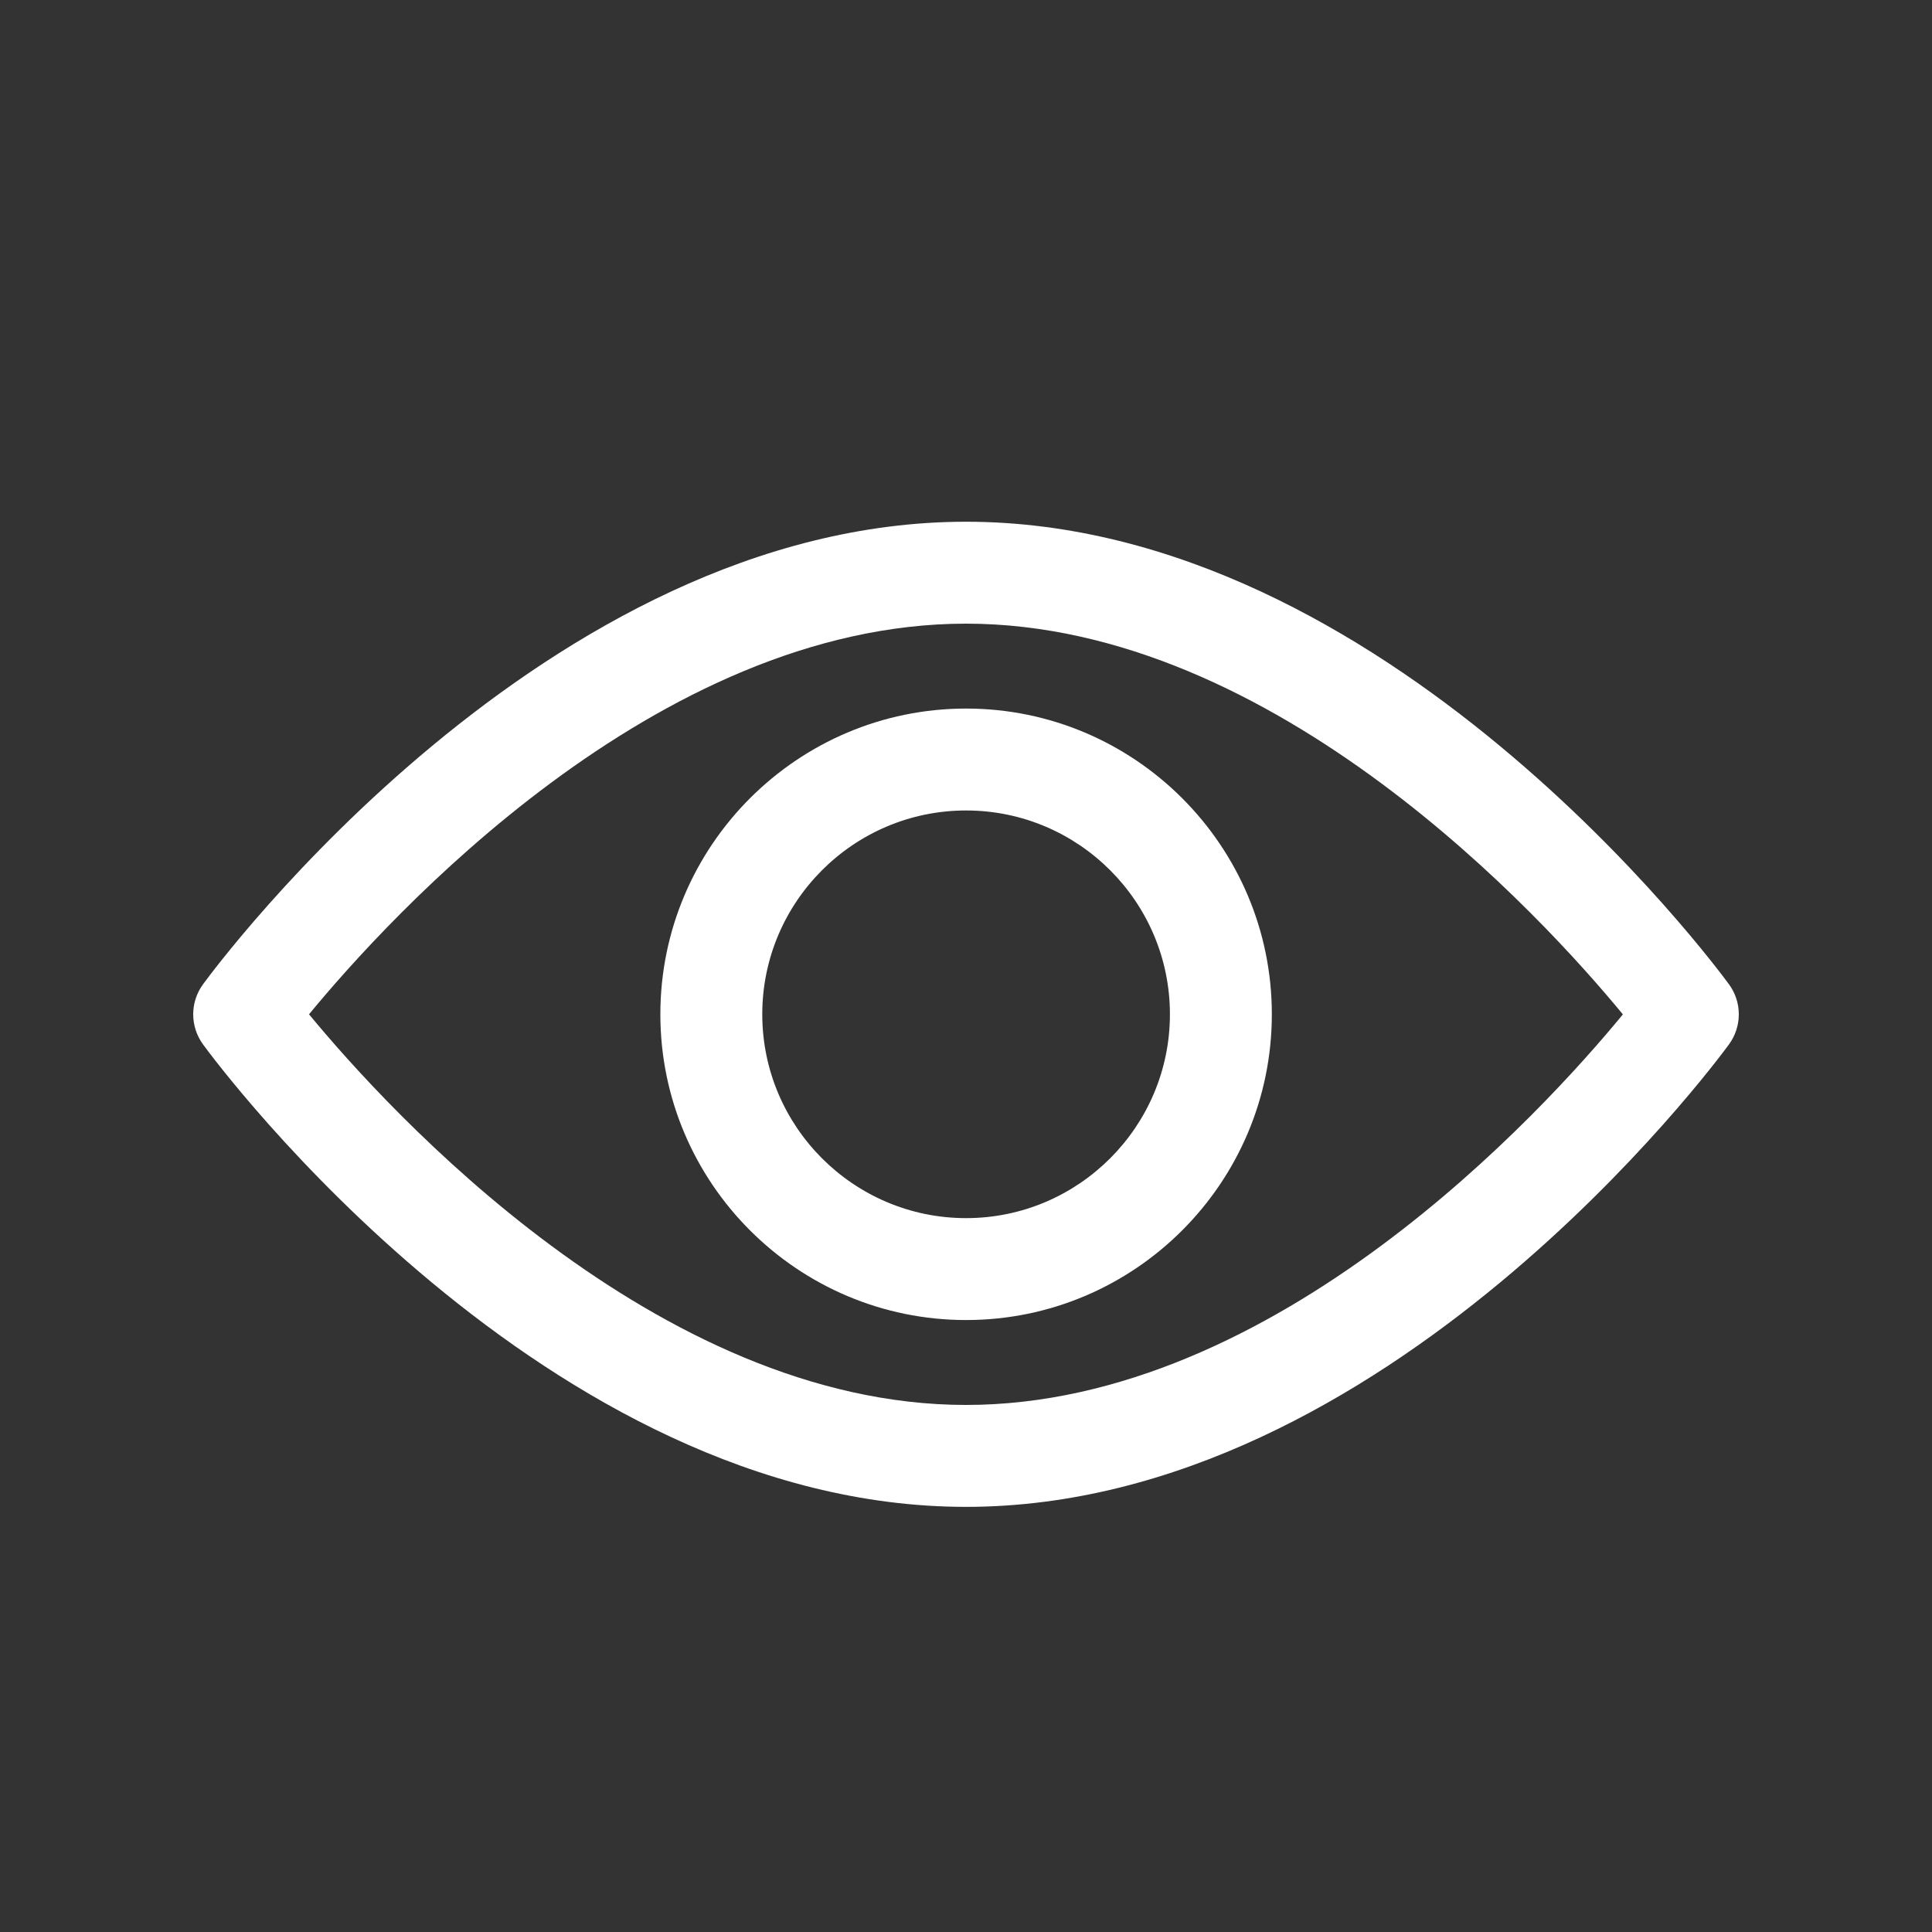
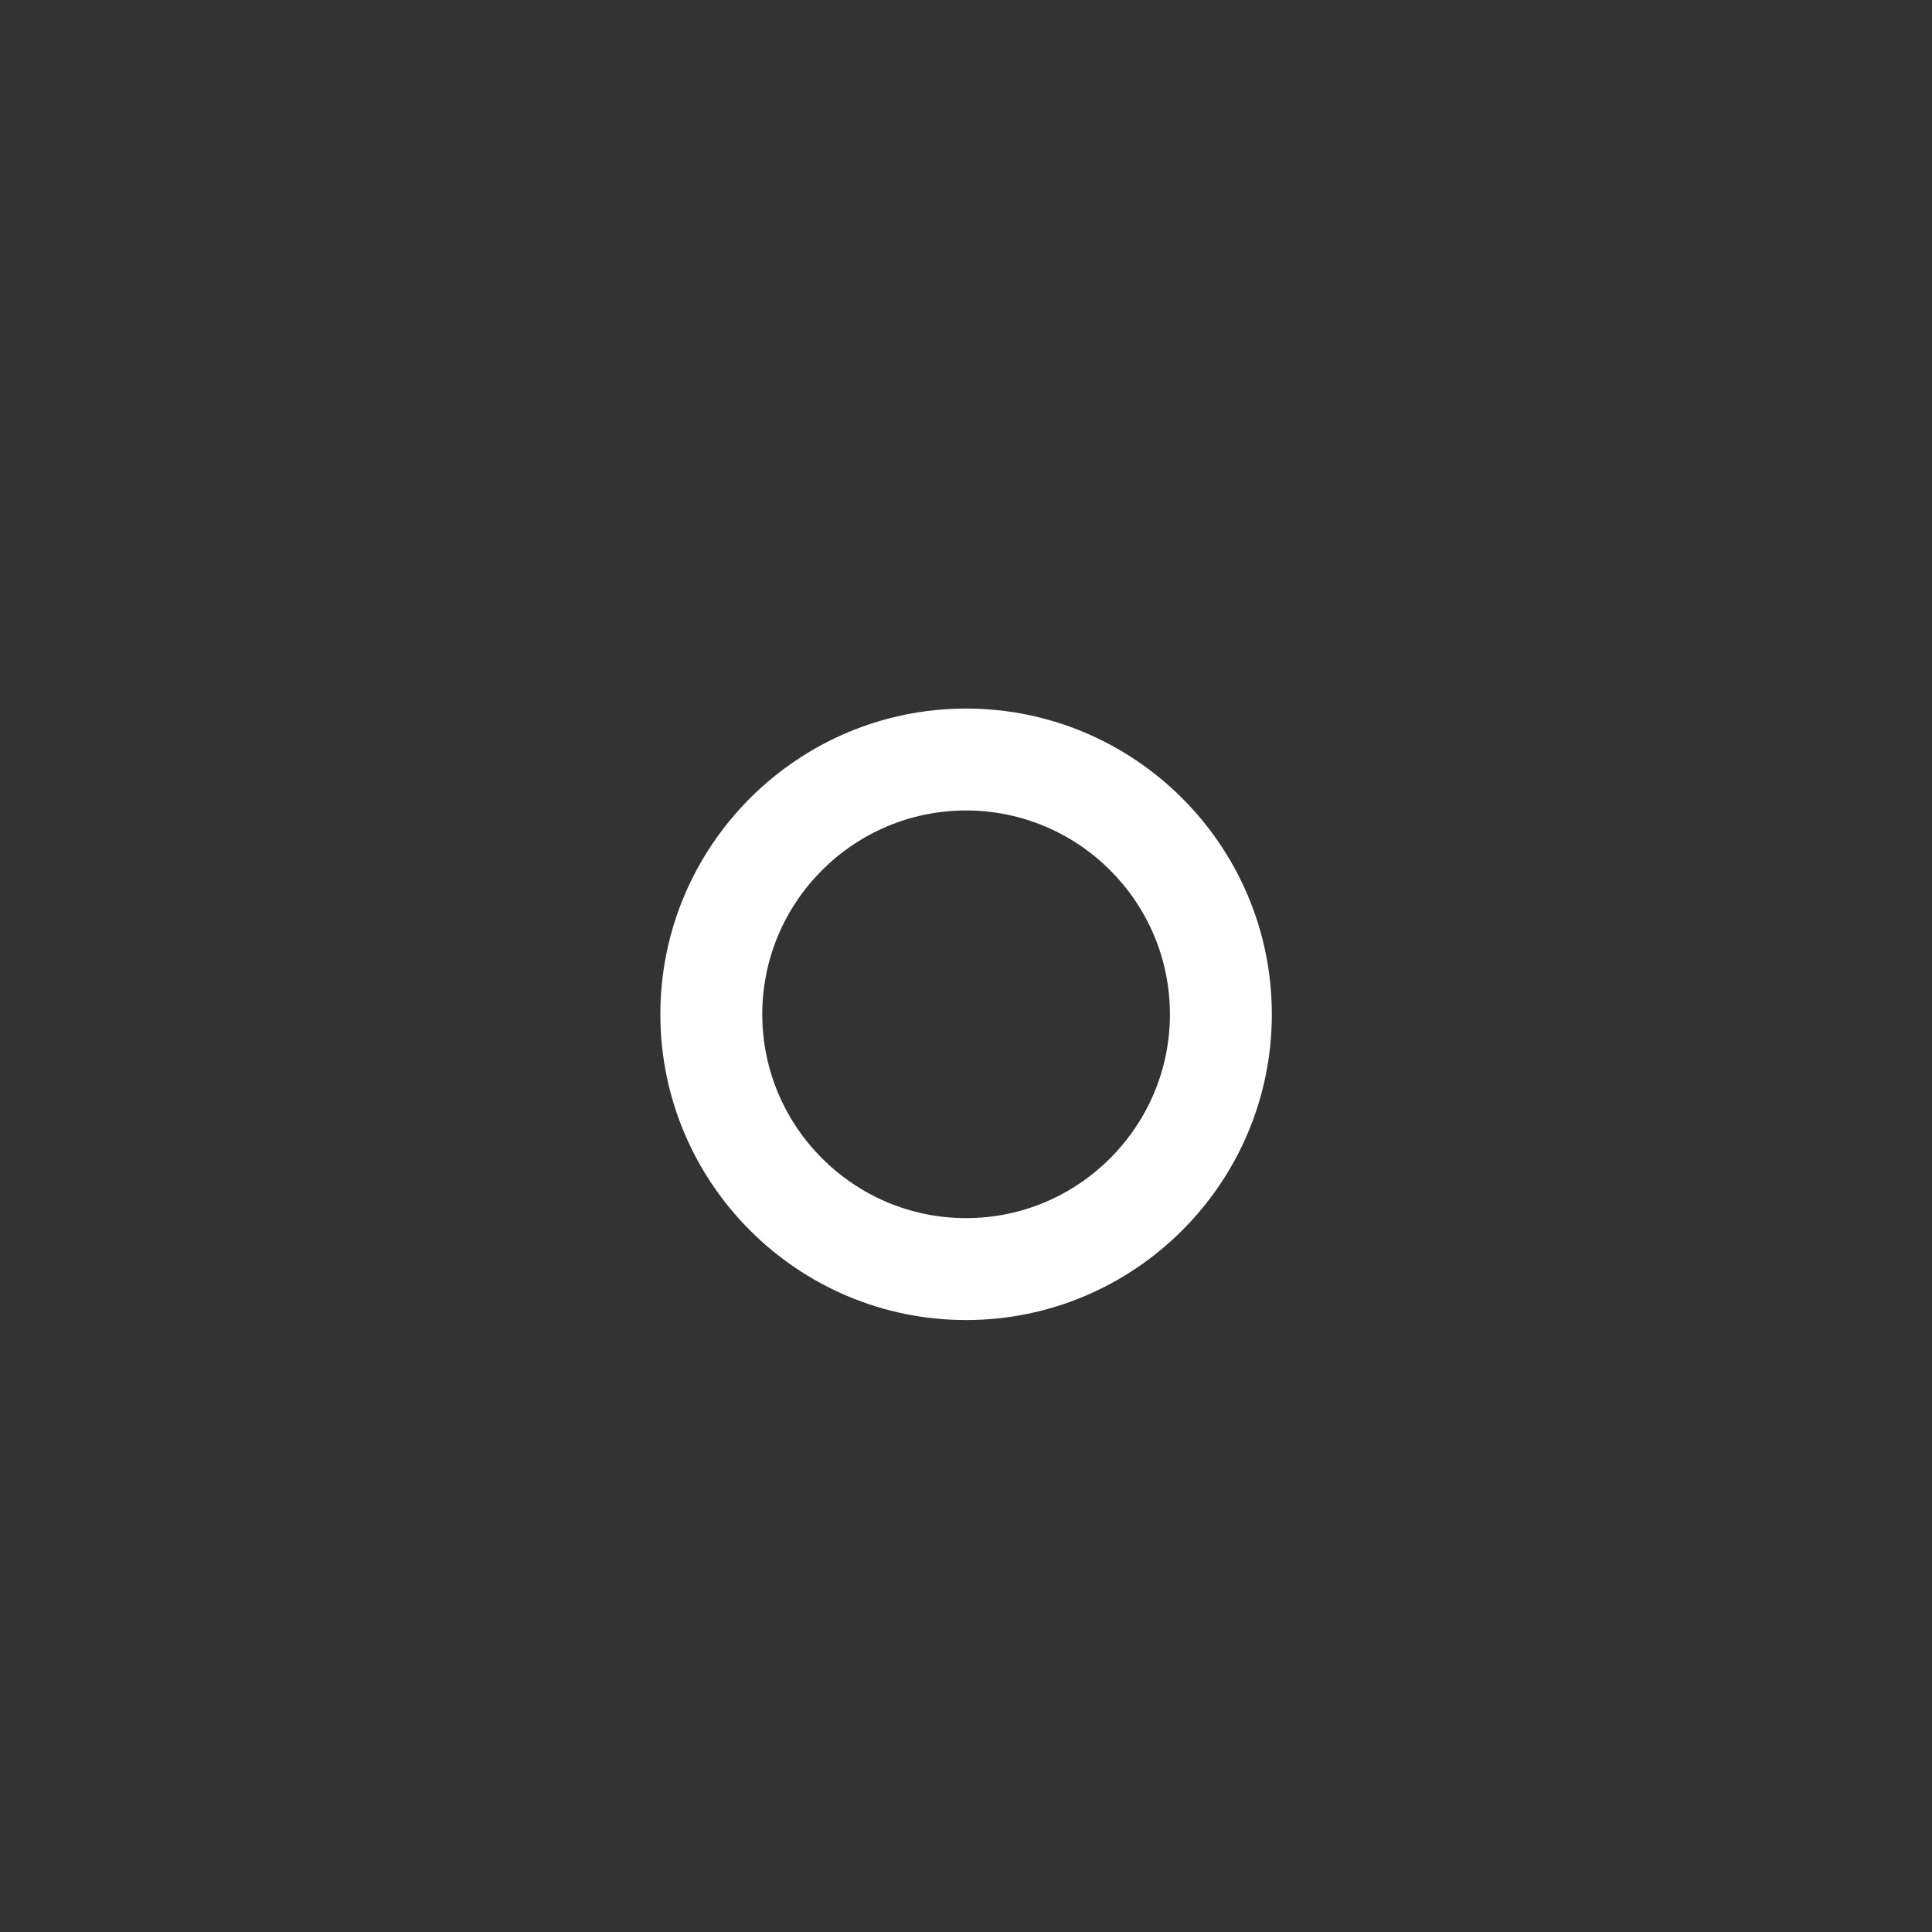
<svg xmlns="http://www.w3.org/2000/svg" width="20" height="20" viewBox="0 0 20 20" fill="none">
  <rect x="0" y="0" width="20" height="20" fill="#333333" stroke="none" />
-   <path d="M17.898 10.189C17.755 9.994 14.35 5.401 10 5.401C5.65 5.401 2.244 9.994 2.102 10.189C1.966 10.374 1.966 10.626 2.102 10.812C2.244 11.007 5.65 15.599 10 15.599C14.35 15.599 17.755 11.007 17.898 10.812C18.034 10.626 18.034 10.374 17.898 10.189ZM10 14.544C6.796 14.544 4.021 11.496 3.199 10.5C4.02 9.503 6.789 6.456 10 6.456C13.204 6.456 15.979 9.504 16.8 10.501C15.98 11.498 13.211 14.544 10 14.544Z" fill="white" />
  <path d="M10.001 7.335C8.256 7.335 6.836 8.755 6.836 10.5C6.836 12.245 8.256 13.665 10.001 13.665C11.746 13.665 13.166 12.245 13.166 10.5C13.166 8.755 11.746 7.335 10.001 7.335ZM10.001 12.61C8.837 12.61 7.891 11.663 7.891 10.5C7.891 9.336 8.837 8.39 10.001 8.39C11.164 8.39 12.111 9.336 12.111 10.5C12.111 11.663 11.164 12.61 10.001 12.61Z" fill="white" />
</svg>